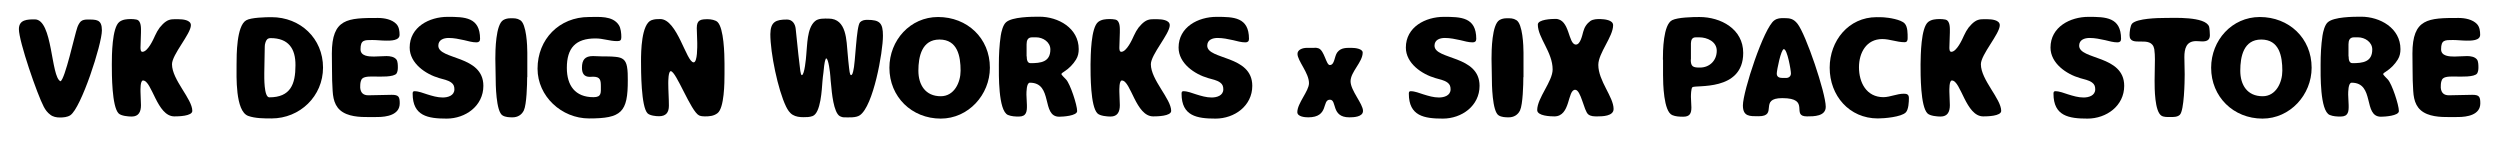
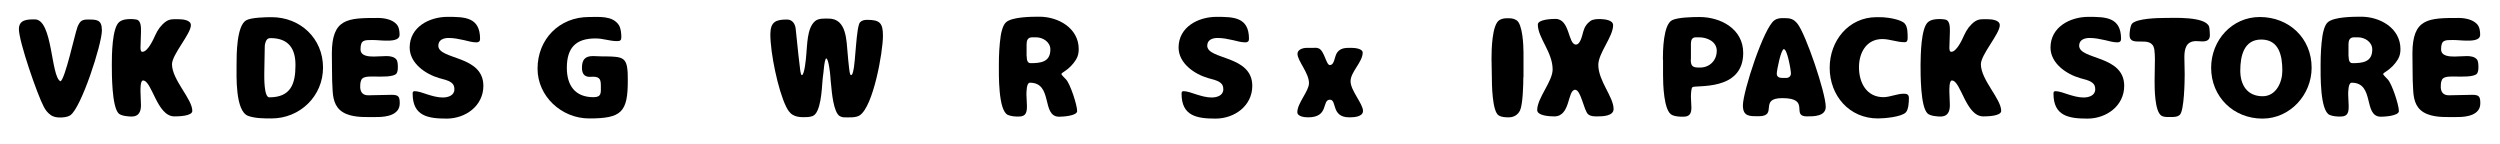
<svg xmlns="http://www.w3.org/2000/svg" version="1.1" id="レイヤー_1" x="0px" y="0px" viewBox="0 0 1587.3 91.4" style="enable-background:new 0 0 1587.3 91.4;" xml:space="preserve">
  <g>
    <path d="M49.1,17.4c0.4-1.2,1.2-2.8,2.2-3.8c1.1-1,2.8-1.2,4.1-1.2c5.8,0,9.3-0.2,9.3,6.9c0,8.8-13.2,49.4-20.1,53.9   c-1.9,1.2-4.4,1.4-6.6,1.4c-2.1,0-4.4-0.4-6.1-1.8c-1.8-1.3-3.1-3.1-4.1-5c-4.1-7.7-15.8-41.4-15.8-49.3c0-6.1,5.4-6.2,10.1-6.2   c11.5,0,10.1,36.5,16.3,39.3C41.3,50.4,47.4,22.1,49.1,17.4z" />
    <path d="M75.8,13.9c2.1-1.6,4.8-1.8,7.4-1.8c1.1,0,2.2,0.1,3.3,0.3c3.4,0.6,3,5.7,3,8.3c0,3.2-0.3,6.3-0.3,9.5c0,0.8,0,2.7,1.2,2.7   c3.4,0,6.9-7.7,8.1-10.4c0.8-1.8,1.8-3.5,2.9-5c1.2-1.4,2.4-2.8,3.9-3.8c2.6-1.8,5-1.5,8-1.5c2.5,0,7.9,0.4,7.9,3.8   c0,5.5-12,18.6-12,24.8c0,9.9,12.9,22,12.9,29.6c0,3.4-9.1,3.5-11.4,3.5c-11.1,0-14.2-22.8-19.9-22.8c-1.8,0-1.6,6-1.6,7.1   c0,2.8,0.3,5.8,0.3,8.6c0,4.1-1.4,7.2-5.9,7.2c-2.2,0-6.7-0.4-8.3-2C71,67.6,71,47.3,71,40.9C71,35.2,71.1,17.5,75.8,13.9z" />
    <path d="M205.1,42.9c0,18.2-14.7,32.3-32.7,32.3c-4.6,0-10.4,0-14.8-1.6c-8.3-3-7.4-25.3-7.4-32.5c0-6.3,0-24.7,6.1-28.2   c3-1.8,12.5-2,16.1-2C190.7,10.9,205.1,24.4,205.1,42.9z M171.8,24.2c-2,0-2.8,1.2-3.3,2.9c-0.3,0.9-0.4,1.7-0.4,2.6   c0,5.5-0.3,11.1-0.3,16.6c0,2.5-0.3,15.5,3.2,15.5c13.5,0,16.6-8.4,16.6-20.3C187.7,30.8,183.1,24.2,171.8,24.2z" />
    <path d="M233.9,60.5c4.9,0,9.9-0.3,14.8-0.3c4.4,0,5.1,1.2,5.1,5.4c0,7.4-8.4,8.7-14.2,8.7c-6.3,0-13.7,0.5-19.6-1.9   c-6.6-2.7-8.4-8-8.8-14.7c-0.3-4.4-0.4-8.7-0.4-13.1c0-3.6-0.1-7-0.1-10.6c0-22.4,10.1-22.6,29.3-22.6c4,0,8.9,0.9,11.7,3.9   c1.7,1.8,2,4.5,2,6.8c0,3.8-5.8,3.7-8.5,3.7c-2.9,0-5.9-0.4-8.8-0.4c-5.1,0-7.5-0.1-7.5,5.9c0,4.4,5.3,4.6,8.5,4.6   c2.7,0,5.3-0.3,8-0.3c2.2,0,4.9,0.4,6.3,2.2c0.9,1.2,0.9,3.7,0.9,5.2c0,1.2-0.2,2.6-0.8,3.6c-1.7,2.5-10.6,2-13.4,2   c-2.2,0-6.6-0.3-8.3,1.2c-0.6,0.5-0.9,1.3-1.1,2.1c-0.3,1.2-0.3,2.6-0.3,3.8C229,59,230.7,60.5,233.9,60.5z" />
    <path d="M278.3,29c0,9.1,28.6,5.9,28.6,25.5c0,12.7-11.3,20.8-23.3,20.8c-11.8,0-21.6-1.6-21.6-15.8c0-0.8,0.1-1.6,1.1-1.6   c2.8,0,5.5,1.2,8.1,2c3.2,1,6.5,2,9.9,2c3.3,0,7.4-1.2,7.4-5.2c0-1.9-0.5-3.2-2-4.3c-2.2-1.6-5-2-7.6-2.8   c-8.7-2.5-18.8-9.4-18.8-19.4c0-13.1,12.5-19.5,24.1-19.5c10.9,0,20.6,0.2,20.6,14c0,1.5-0.8,2.2-2.3,2.2c-2.6,0-5.3-0.8-7.8-1.4   c-3.2-0.7-6.5-1.4-9.8-1.4C281.6,24.1,278.3,25.3,278.3,29z" />
-     <path d="M334.7,49c0,4.5-0.3,17.3-2.1,21.1c-1.4,2.9-4,4.4-7.2,4.4c-2.1,0-4.5-0.1-6.3-1.2c-4.2-2.4-4.4-19.9-4.4-24.6   c0-3.8-0.2-7.6-0.2-11.4c0-5.2,0.2-21.8,5.1-24.6c1.4-0.8,2.9-1.1,4.6-1.1c2.3,0,4-0.1,6.1,1.2c4,2.4,4.5,16.3,4.5,20.6V49z" />
    <path d="M374,75.2c-17.4,0-32.7-14-32.7-31.6c0-18.7,13.8-32.8,32.6-32.8c6.3,0,15-1,19,5.1c1.3,2,1.6,5.3,1.6,7.7   c0,2-0.7,2.5-2.7,2.5c-4.8,0-8.7-1.7-13.7-1.7c-12.7,0-18.2,6.1-18.2,18.7c0,11.1,5.2,18.6,16.9,18.6c5.2,0,4.7-2.8,4.7-6.9   c0-4-0.4-6.1-5-6.1c-0.6,0-1.2,0.1-2,0.1c-3.8,0-5-2.4-5-5.8c0-5,1.9-7.4,7-7.4c2,0,3.8,0.2,5.7,0.2c2.9,0,5.9,0,8.7,0.3   c4.3,0.4,6.4,1.9,7.2,6.2c0.5,2.8,0.5,5.7,0.5,8.5C398.7,71.4,394.5,75.2,374,75.2z" />
-     <path d="M460,47.1c0,5.2-0.1,21.6-4.5,24.8c-2.4,1.8-5.1,2-8,2c-1.2,0-2.4-0.1-3.6-0.6c-5.2-2.4-14.6-28.1-18-28.1   c-1.6,0-1.6,6.5-1.6,7.7c0,4.7,0.4,9.4,0.4,14.2c0,4.4-1.9,6.7-6.3,6.7c-2,0-5.7-0.4-7.2-1.8c-4.2-4-4.2-27.2-4.2-33.3   c0-5.8,0.2-23.6,6.7-25.9c2-0.7,3.6-0.7,5.5-0.7c10.8,0,16.6,27.5,21.2,27.5c2.5,0,2.3-10.4,2.3-12.3c0-3.2-0.3-6.3-0.3-9.5   c0-5.3,2.6-5.6,7.1-5.6c1.8,0,4.8,0.5,6.1,1.8c4,3.9,4.4,20.5,4.4,26.3V47.1z" />
    <path d="M499.7,12.4c3.4,0,5.2,2.8,5.5,5.9c0.5,5.4,1.1,10.9,1.7,16.3l0.9,7.6c0.1,0.5,0.4,5.5,1.3,5.5c1.7,0,2.7-11,2.8-12.7   c0.7-6.4,0.4-17,5.5-21.5c2.2-2,6-1.7,8.7-1.7c11.6,0,11.3,14.2,12.1,22.3c0.3,3,0.5,6.1,0.9,9.1c0.1,0.7,0.4,4.5,1.2,4.5   c0.9,0,1.2-1.7,1.4-2.4c1.5-5.3,1.9-28.7,4.4-31.2c1.2-1.2,2.8-1.5,4.5-1.5c8,0,10,2,10,10.1c0,10.4-6.1,44.7-14.7,50.5   c-2.5,1.7-7.1,1.3-10,1.3c-0.9,0-1.8-0.3-2.6-0.7c-4.1-2.2-5.2-15.4-5.6-19.8c-0.2-1.9-0.4-3.7-0.5-5.6c-0.1-2-1.2-11.3-2.6-11.3   c-0.3,0-0.4,0.4-0.4,0.5c-0.9,2.1-1.1,6.2-1.4,8.6c-0.3,1.8-0.4,3.5-0.6,5.3c-0.4,4.9-1,20.3-6.3,22.2c-1.9,0.7-3.9,0.7-5.9,0.7   c-2.3,0-4.7-0.3-6.7-1.5c-2-1.2-3.2-3.2-4.2-5.2c-5.2-10.7-10-34.1-10-46C489.2,13.8,492.6,12.4,499.7,12.4z" />
-     <path d="M628.5,43c0,17.2-13.7,32.3-31.2,32.3c-18.4,0-32.6-13.8-32.6-32.3c0-17.4,13.2-32.2,30.9-32.2   C614.1,10.8,628.5,24.2,628.5,43z M609.9,44.9c0-9.2-1.9-19.8-13.4-19.8c-11.2,0-13.4,10.8-13.4,19.8c0,9,4.5,16.2,14.2,16.2   C605.9,61.1,609.9,52.3,609.9,44.9z" />
    <path d="M646.9,74c-2.3,0-4.7-0.1-6.9-1c-6.3-2.6-5.8-26.1-5.8-32c0-6.1,0.3-12.4,1.2-18.4c0.4-2.5,1.4-6.8,3.4-8.5   c3.9-3.4,15.9-3.5,21.1-3.5c12,0,25,7.2,25,20.6c0,2.3-0.4,4.5-1.7,6.6c-1.9,3.1-4.5,5.7-7.6,7.7c-0.4,0.2-1.7,1.1-1.7,1.5   c0,0.6,2.5,2.9,3,3.5c2.6,2.8,7,16.1,7,20c0,3.1-9.2,3.6-11.4,3.6c-11.5,0-3.7-21.6-18.6-21.6c-2.2,0-2.2,6-2.2,7.6   c0,2.1,0.3,4.4,0.3,6.6C652.1,70.7,651.8,74,646.9,74z M651.9,35.8c0,1.7,0.2,4.3,2.4,4.3c6.5,0,12.6-0.7,12.6-8.7   c0-4.7-4.7-7.7-9-7.7h-2.6c-2.8,0-3.5,2-3.5,4.5V35.8z" />
-     <path d="M697.3,13.9c2.1-1.6,4.8-1.8,7.4-1.8c1.1,0,2.2,0.1,3.3,0.3c3.4,0.6,3,5.7,3,8.3c0,3.2-0.3,6.3-0.3,9.5   c0,0.8,0,2.7,1.2,2.7c3.4,0,6.9-7.7,8.1-10.4c0.8-1.8,1.8-3.5,2.9-5c1.2-1.4,2.4-2.8,3.9-3.8c2.6-1.8,5-1.5,8-1.5   c2.5,0,7.9,0.4,7.9,3.8c0,5.5-12,18.6-12,24.8c0,9.9,12.9,22,12.9,29.6c0,3.4-9.1,3.5-11.4,3.5c-11.1,0-14.2-22.8-19.9-22.8   c-1.8,0-1.6,6-1.6,7.1c0,2.8,0.3,5.8,0.3,8.6c0,4.1-1.4,7.2-5.9,7.2c-2.2,0-6.7-0.4-8.3-2c-4.5-4.4-4.4-24.7-4.4-31.1   C692.5,35.2,692.6,17.5,697.3,13.9z" />
    <path d="M766.5,29c0,9.1,28.6,5.9,28.6,25.5c0,12.7-11.3,20.8-23.3,20.8c-11.8,0-21.6-1.6-21.6-15.8c0-0.8,0.1-1.6,1.1-1.6   c2.8,0,5.5,1.2,8.1,2c3.2,1,6.5,2,9.9,2c3.3,0,7.4-1.2,7.4-5.2c0-1.9-0.5-3.2-2-4.3c-2.2-1.6-5-2-7.6-2.8   c-8.7-2.5-18.8-9.4-18.8-19.4c0-13.1,12.5-19.5,24.1-19.5c10.9,0,20.6,0.2,20.6,14c0,1.5-0.8,2.2-2.3,2.2c-2.6,0-5.3-0.8-7.8-1.4   c-3.2-0.7-6.5-1.4-9.8-1.4C769.8,24.1,766.5,25.3,766.5,29z" />
    <path d="M834.7,30.3c0.8,0,1.7,0.1,2.5,0.4c3.7,1.4,4.8,10.6,7.1,10.6c3.2,0,2.8-5.5,4.8-8.1c2.4-3.1,5.9-2.8,9.3-2.8   c1.9,0,6.8,0.5,6.8,3c0,6-7.7,12.2-7.7,18.2c0,5.9,7.9,14.3,7.9,18.8c0,3.9-6,4.1-8.7,4.1c-11.7,0-7.7-11.2-12.3-11.2   c-5.3,0-0.4,11.2-13.8,11.2c-2.1,0-6.9-0.4-6.9-3.3c0-5.7,7.4-13.4,7.4-18.4c0-6.5-7.3-14.2-7.3-18.6c0-2.8,3.5-3.8,5.8-3.8H834.7z   " />
-     <path d="M910.8,29c0,9.1,28.6,5.9,28.6,25.5c0,12.7-11.3,20.8-23.3,20.8c-11.8,0-21.6-1.6-21.6-15.8c0-0.8,0.1-1.6,1.1-1.6   c2.8,0,5.5,1.2,8.1,2c3.2,1,6.5,2,9.9,2c3.3,0,7.4-1.2,7.4-5.2c0-1.9-0.5-3.2-2-4.3c-2.2-1.6-5-2-7.6-2.8   c-8.7-2.5-18.8-9.4-18.8-19.4c0-13.1,12.5-19.5,24.1-19.5c10.9,0,20.6,0.2,20.6,14c0,1.5-0.8,2.2-2.3,2.2c-2.6,0-5.3-0.8-7.8-1.4   c-3.2-0.7-6.5-1.4-9.8-1.4C914.1,24.1,910.8,25.3,910.8,29z" />
    <path d="M967.2,49c0,4.5-0.3,17.3-2.1,21.1c-1.4,2.9-4,4.4-7.2,4.4c-2.1,0-4.5-0.1-6.3-1.2c-4.2-2.4-4.4-19.9-4.4-24.6   c0-3.8-0.2-7.6-0.2-11.4c0-5.2,0.2-21.8,5.1-24.6c1.4-0.8,2.9-1.1,4.6-1.1c2.3,0,4-0.1,6.1,1.2c4,2.4,4.5,16.3,4.5,20.6V49z" />
    <path d="M1024.2,16c0,7.3-9.4,17.7-9.4,25.2c0,10.2,9.7,20.3,9.7,28c0,4.6-7.2,4.7-10.4,4.7c-2,0-4.1,0-5.7-1.3   c-2.8-2.3-4.6-15.6-8.3-15.6c-5,0-2.8,16.9-13.2,16.9c-2.6,0-10.9-0.3-10.9-4c0-7.7,9.8-18.2,9.8-25.8c0-11-9.4-20.1-9.4-28.5   c0-3.3,8.9-3.6,11.2-3.6c9.3,0,7.9,16.3,13,16.3c2.8,0,4-5.9,4.6-8.1c0.4-1.3,0.9-2.8,1.7-3.9c0.8-1.2,1.8-2.2,2.9-3   c1.9-1.2,4.2-1.2,6.3-1.2C1018.6,12.2,1024.2,12.6,1024.2,16z" />
    <path d="M1055.8,37.9c0-5.6,0.2-22.3,5.9-25.1c3.6-1.8,13-2,17.3-2c13.6,0,27.8,7.6,27.8,22.8c0,24.8-30.6,20.1-32.3,21.8   c-0.8,0.9-0.9,4.8-0.9,6.1c0,2.2,0.3,4.5,0.3,6.7c0,3.8-1,5.9-5.2,5.9c-2.3,0-4.8-0.1-6.9-1c-5.6-2.2-5.9-20.3-5.9-25.5V37.9z    M1073.5,37.8c0,4.6,1.5,5.1,5.8,5.1c6.2,0,10.7-4.5,10.7-10.7c0-5.8-6.1-8.5-11.1-8.5h-2.2c-2.5,0-3,1.8-3.1,3.8V37.8z" />
    <path d="M1106.6,66.9c0-8.7,13.3-49.5,20-54c2-1.4,3.8-1.4,6.2-1.4c3.7,0,5.9,0.4,8.4,3.5c5.4,6.7,18,44.1,18,52.8   c0,6.1-7.6,6.1-11.9,6.1c-10.6,0,2.8-11.6-15.7-11.6c-15.2,0-2.4,11.5-15,11.5C1111,73.8,1106.6,74.1,1106.6,66.9z M1134,49.5   c1.8,0,3.1-1.1,3.1-2.9c0-2-2.3-15.4-4.5-15.4c-1.8,0-4.5,13.5-4.5,15.5c0,2.4,1.9,2.8,3.9,2.8H1134z" />
    <path d="M1208.8,59.5c2,0,3.2,0.5,3.2,2.8c0,2.4-0.2,7.3-2,9.1c-2.9,2.9-13.6,3.8-17.7,3.8c-18.2,0-30.6-14.5-30.6-32.2   c0-17.1,12-32.1,29.8-32.1c1.5,0,3,0,4.5,0.1c3.3,0.2,11,1.4,13.3,3.9c2,2.1,1.9,6.5,1.9,9.3c0,1.5-0.3,2.6-2,2.6   c-4.8,0-9.3-2-14.1-2c-10.1,0-14.8,8.7-14.8,17.9c0,9.7,4.7,19,15.6,19C1200.3,61.6,1204.4,59.5,1208.8,59.5z" />
    <path d="M1224.3,13.9c2.1-1.6,4.8-1.8,7.4-1.8c1.1,0,2.2,0.1,3.3,0.3c3.4,0.6,3,5.7,3,8.3c0,3.2-0.3,6.3-0.3,9.5   c0,0.8,0,2.7,1.2,2.7c3.4,0,6.9-7.7,8.1-10.4c0.8-1.8,1.8-3.5,2.9-5c1.2-1.4,2.4-2.8,3.9-3.8c2.6-1.8,5-1.5,8-1.5   c2.5,0,7.9,0.4,7.9,3.8c0,5.5-12,18.6-12,24.8c0,9.9,12.9,22,12.9,29.6c0,3.4-9.1,3.5-11.4,3.5c-11.1,0-14.2-22.8-19.9-22.8   c-1.8,0-1.6,6-1.6,7.1c0,2.8,0.3,5.8,0.3,8.6c0,4.1-1.4,7.2-5.9,7.2c-2.2,0-6.7-0.4-8.3-2c-4.5-4.4-4.4-24.7-4.4-31.1   C1219.5,35.2,1219.6,17.5,1224.3,13.9z" />
    <path d="M1320.1,29c0,9.1,28.6,5.9,28.6,25.5c0,12.7-11.3,20.8-23.3,20.8c-11.8,0-21.6-1.6-21.6-15.8c0-0.8,0.1-1.6,1.1-1.6   c2.8,0,5.5,1.2,8.1,2c3.2,1,6.5,2,9.9,2c3.3,0,7.4-1.2,7.4-5.2c0-1.9-0.5-3.2-2-4.3c-2.2-1.6-5-2-7.6-2.8   c-8.7-2.5-18.8-9.4-18.8-19.4c0-13.1,12.5-19.5,24.1-19.5c10.9,0,20.7,0.2,20.7,14c0,1.5-0.8,2.2-2.3,2.2c-2.6,0-5.3-0.8-7.8-1.4   c-3.2-0.7-6.5-1.4-9.8-1.4C1323.4,24.1,1320.1,25.3,1320.1,29z" />
    <path d="M1398.3,26.3c-1.3,0-2.6-0.2-3.9-0.2c-6.4,0-7.5,4.9-7.5,10.2c0,3.6,0.2,7.2,0.2,10.9c0,4.5-0.3,23-3.1,25.7   c-1.6,1.5-4.1,1.4-6.1,1.4c-1.8,0-4,0.1-5.5-0.8c-4.4-2.7-4.4-17.4-4.4-22.3c0-4.5,0.2-9,0.2-13.5c0-2.1-0.1-4.4-0.4-6.5   c-1.8-9.5-15.7-0.4-15.7-8.9c0-1.9,0.4-6.1,1.7-7.4c3.3-3.2,16.1-3.5,20.7-3.5c5.4,0,25.7-1.1,28.1,5.5c0.3,0.8,0.5,4.5,0.5,5.5   C1403.1,25.6,1400.9,26.3,1398.3,26.3z" />
    <path d="M1467.7,43c0,17.2-13.7,32.3-31.2,32.3c-18.4,0-32.6-13.8-32.6-32.3c0-17.4,13.2-32.2,30.9-32.2   C1453.3,10.8,1467.7,24.2,1467.7,43z M1449.1,44.9c0-9.2-1.9-19.8-13.4-19.8c-11.2,0-13.3,10.8-13.3,19.8c0,9,4.4,16.2,14.2,16.2   C1445.1,61.1,1449.1,52.3,1449.1,44.9z" />
    <path d="M1486.1,74c-2.3,0-4.7-0.1-6.9-1c-6.3-2.6-5.8-26.1-5.8-32c0-6.1,0.3-12.4,1.2-18.4c0.4-2.5,1.4-6.8,3.4-8.5   c3.9-3.4,15.9-3.5,21.1-3.5c12,0,25,7.2,25,20.6c0,2.3-0.4,4.5-1.7,6.6c-1.9,3.1-4.5,5.7-7.6,7.7c-0.4,0.2-1.7,1.1-1.7,1.5   c0,0.6,2.5,2.9,3,3.5c2.6,2.8,7,16.1,7,20c0,3.1-9.2,3.6-11.4,3.6c-11.5,0-3.7-21.6-18.6-21.6c-2.2,0-2.2,6-2.2,7.6   c0,2.1,0.3,4.4,0.3,6.6C1491.3,70.7,1491.1,74,1486.1,74z M1491.2,35.8c0,1.7,0.2,4.3,2.4,4.3c6.5,0,12.6-0.7,12.6-8.7   c0-4.7-4.7-7.7-9-7.7h-2.6c-2.8,0-3.5,2-3.5,4.5V35.8z" />
    <path d="M1554.9,60.5c4.9,0,9.9-0.3,14.8-0.3c4.4,0,5.1,1.2,5.1,5.4c0,7.4-8.4,8.7-14.2,8.7c-6.3,0-13.7,0.5-19.6-1.9   c-6.6-2.7-8.4-8-8.8-14.7c-0.3-4.4-0.4-8.7-0.4-13.1c0-3.6-0.1-7-0.1-10.6c0-22.4,10.1-22.6,29.3-22.6c4,0,8.9,0.9,11.7,3.9   c1.7,1.8,2,4.5,2,6.8c0,3.8-5.8,3.7-8.5,3.7c-2.9,0-5.9-0.4-8.8-0.4c-5.1,0-7.5-0.1-7.5,5.9c0,4.4,5.3,4.6,8.5,4.6   c2.7,0,5.3-0.3,8-0.3c2.2,0,4.9,0.4,6.3,2.2c0.9,1.2,0.9,3.7,0.9,5.2c0,1.2-0.2,2.6-0.8,3.6c-1.7,2.5-10.6,2-13.4,2   c-2.2,0-6.6-0.3-8.3,1.2c-0.6,0.5-0.9,1.3-1.1,2.1c-0.3,1.2-0.3,2.6-0.3,3.8C1550,59,1551.7,60.5,1554.9,60.5z" />
  </g>
</svg>